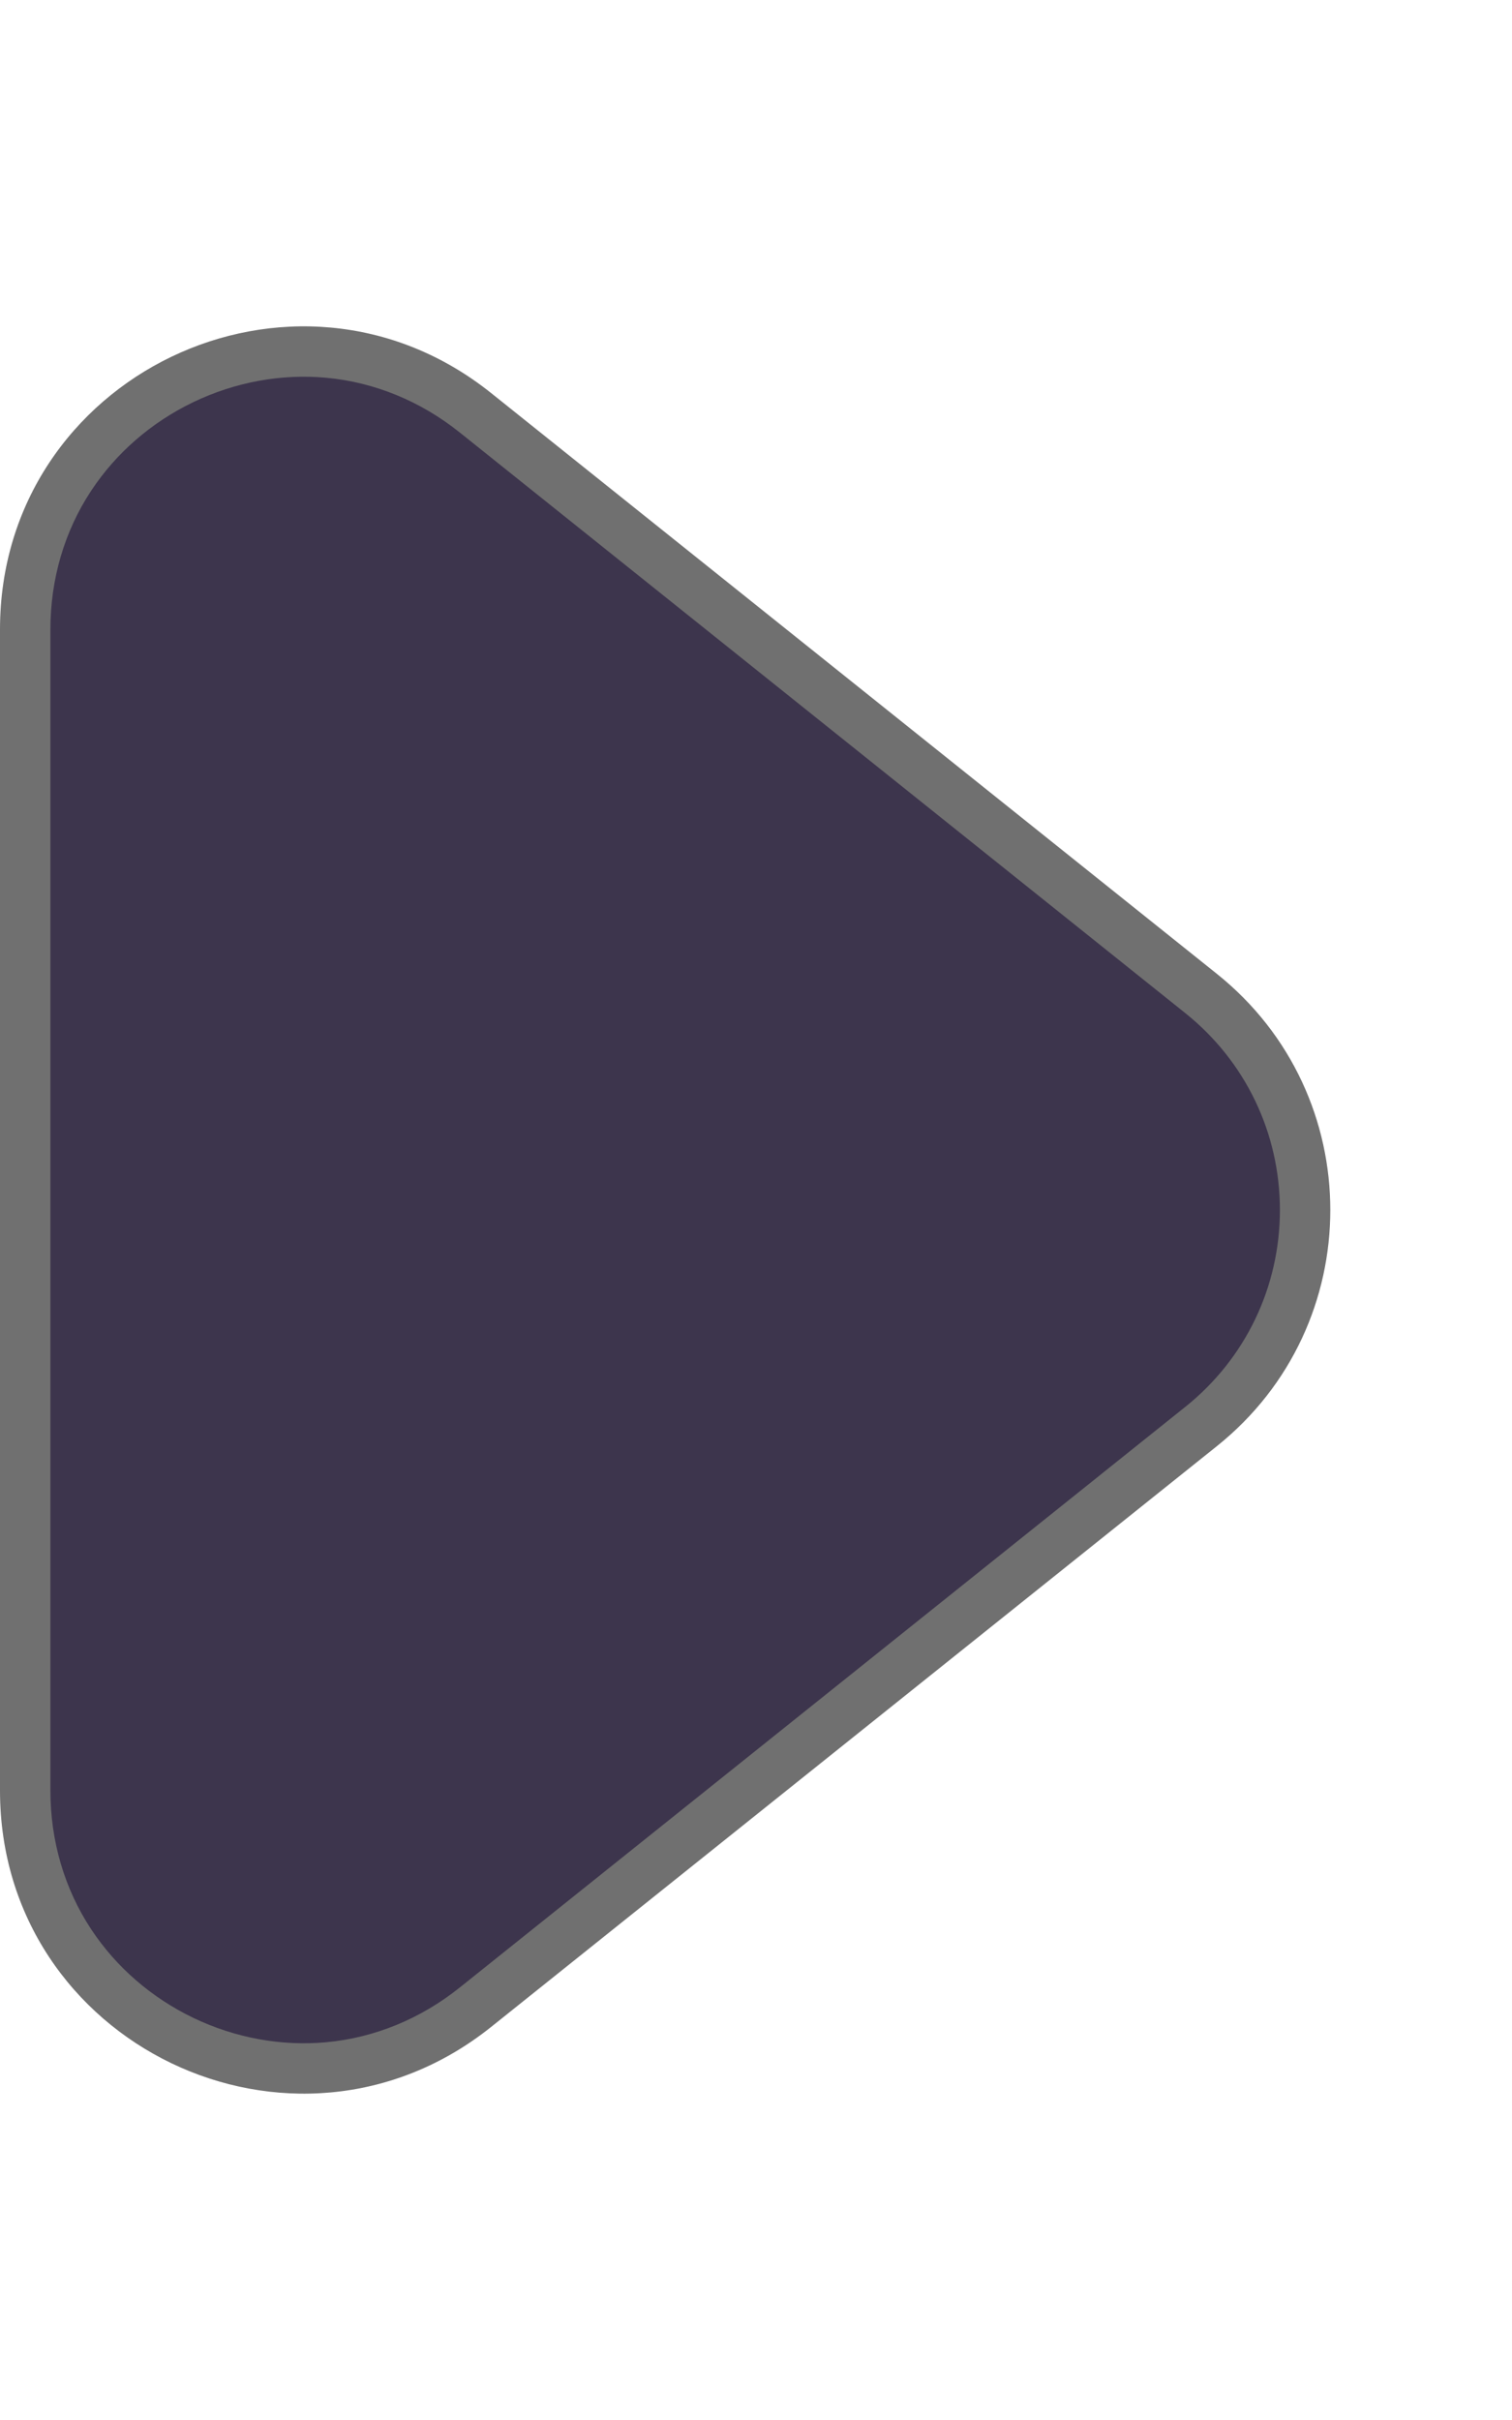
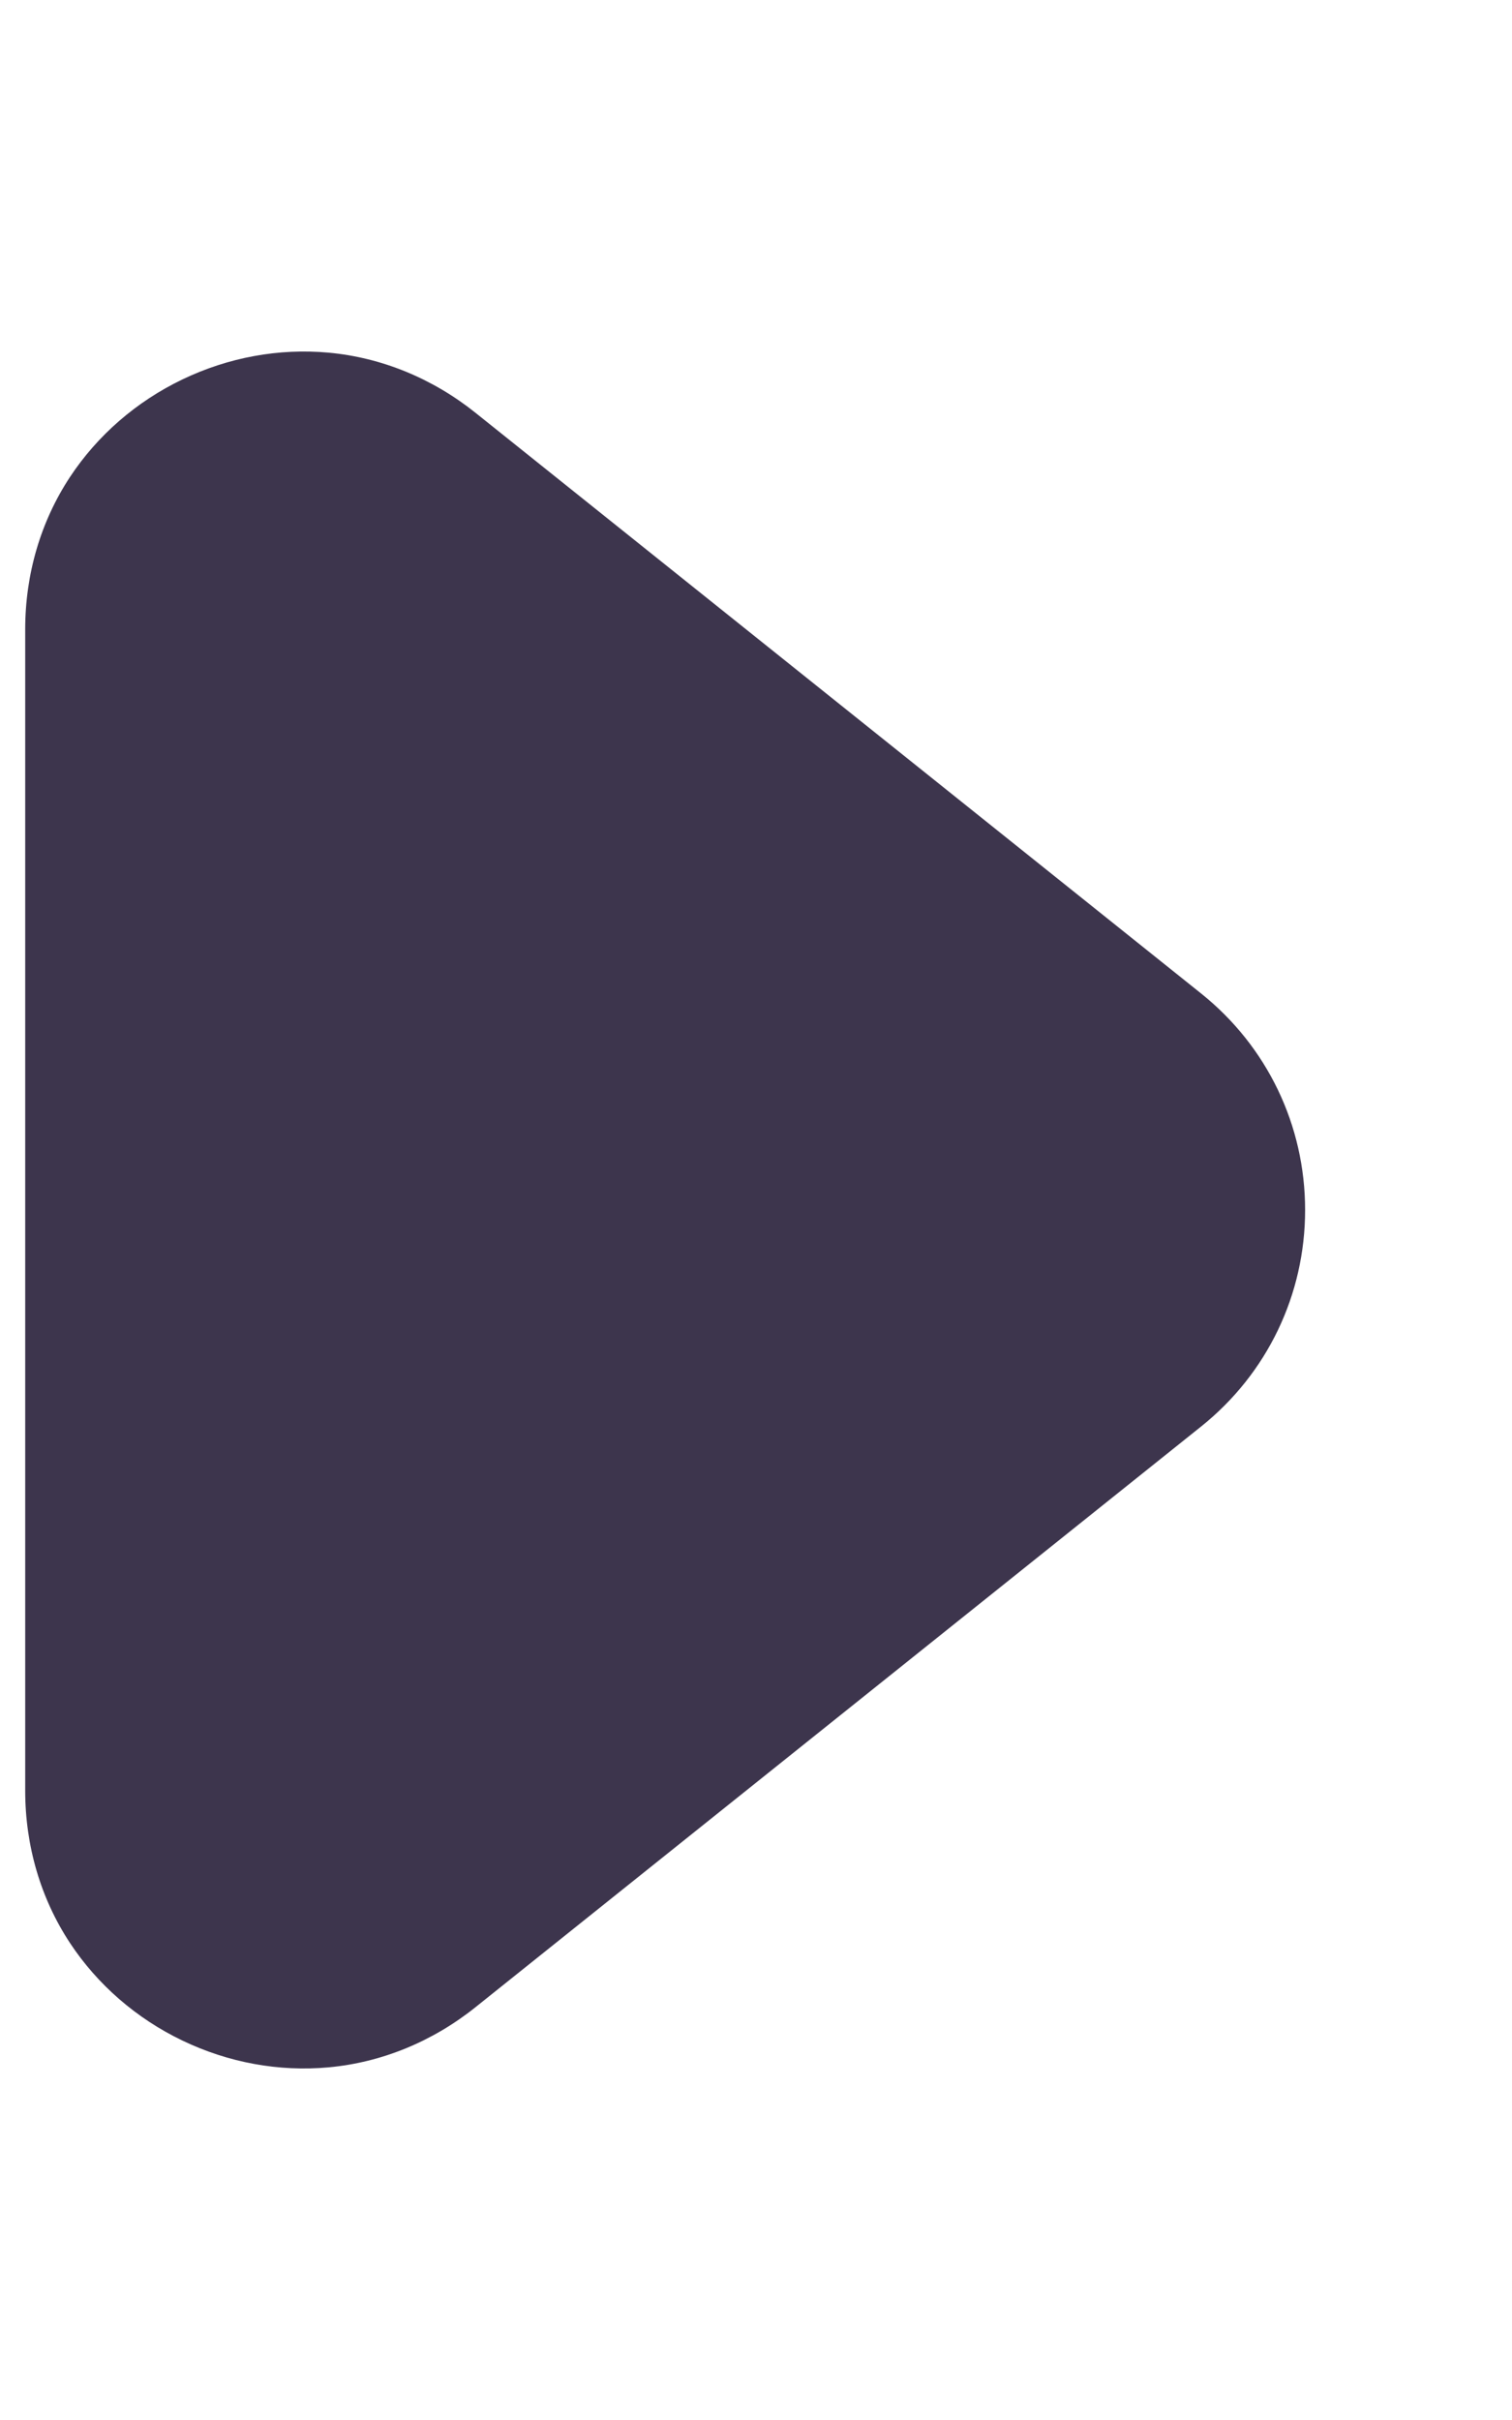
<svg xmlns="http://www.w3.org/2000/svg" width="30" height="48" viewBox="0 0 30 48">
  <g id="Polygon_2" data-name="Polygon 2" transform="translate(30) rotate(90)" fill="#3d354d">
    <path d="M 35.516 29.5 L 12.484 29.5 C 11.388 29.5 10.344 29.193 9.462 28.612 C 8.635 28.066 7.965 27.295 7.527 26.383 C 7.088 25.47 6.904 24.466 6.995 23.478 C 7.092 22.427 7.505 21.419 8.189 20.564 L 19.705 6.169 C 20.755 4.857 22.32 4.105 24 4.105 C 25.68 4.105 27.245 4.857 28.295 6.169 L 39.811 20.564 C 40.495 21.419 40.908 22.427 41.005 23.478 C 41.096 24.466 40.912 25.47 40.473 26.383 C 40.035 27.295 39.365 28.066 38.538 28.612 C 37.656 29.193 36.612 29.5 35.516 29.5 Z" stroke="none" />
-     <path d="M 24 4.605 C 22.473 4.605 21.05 5.289 20.096 6.481 L 8.579 20.877 C 7.956 21.655 7.581 22.571 7.493 23.524 C 7.41 24.421 7.578 25.335 7.977 26.166 C 8.377 26.997 8.985 27.698 9.738 28.194 C 10.537 28.721 11.487 29 12.484 29 L 35.516 29 C 36.513 29 37.463 28.721 38.262 28.194 C 39.015 27.698 39.623 26.997 40.023 26.166 C 40.422 25.335 40.59 24.421 40.507 23.524 C 40.419 22.571 40.044 21.655 39.421 20.877 L 27.904 6.481 C 26.95 5.289 25.527 4.605 24 4.605 M 24 3.605 C 25.742 3.605 27.484 4.355 28.685 5.857 L 40.201 20.252 C 43.344 24.18 40.547 30 35.516 30 L 12.484 30 C 7.453 30 4.656 24.18 7.799 20.252 L 19.315 5.857 C 20.516 4.355 22.258 3.605 24 3.605 Z" stroke="none" fill="#707070" />
  </g>
</svg>